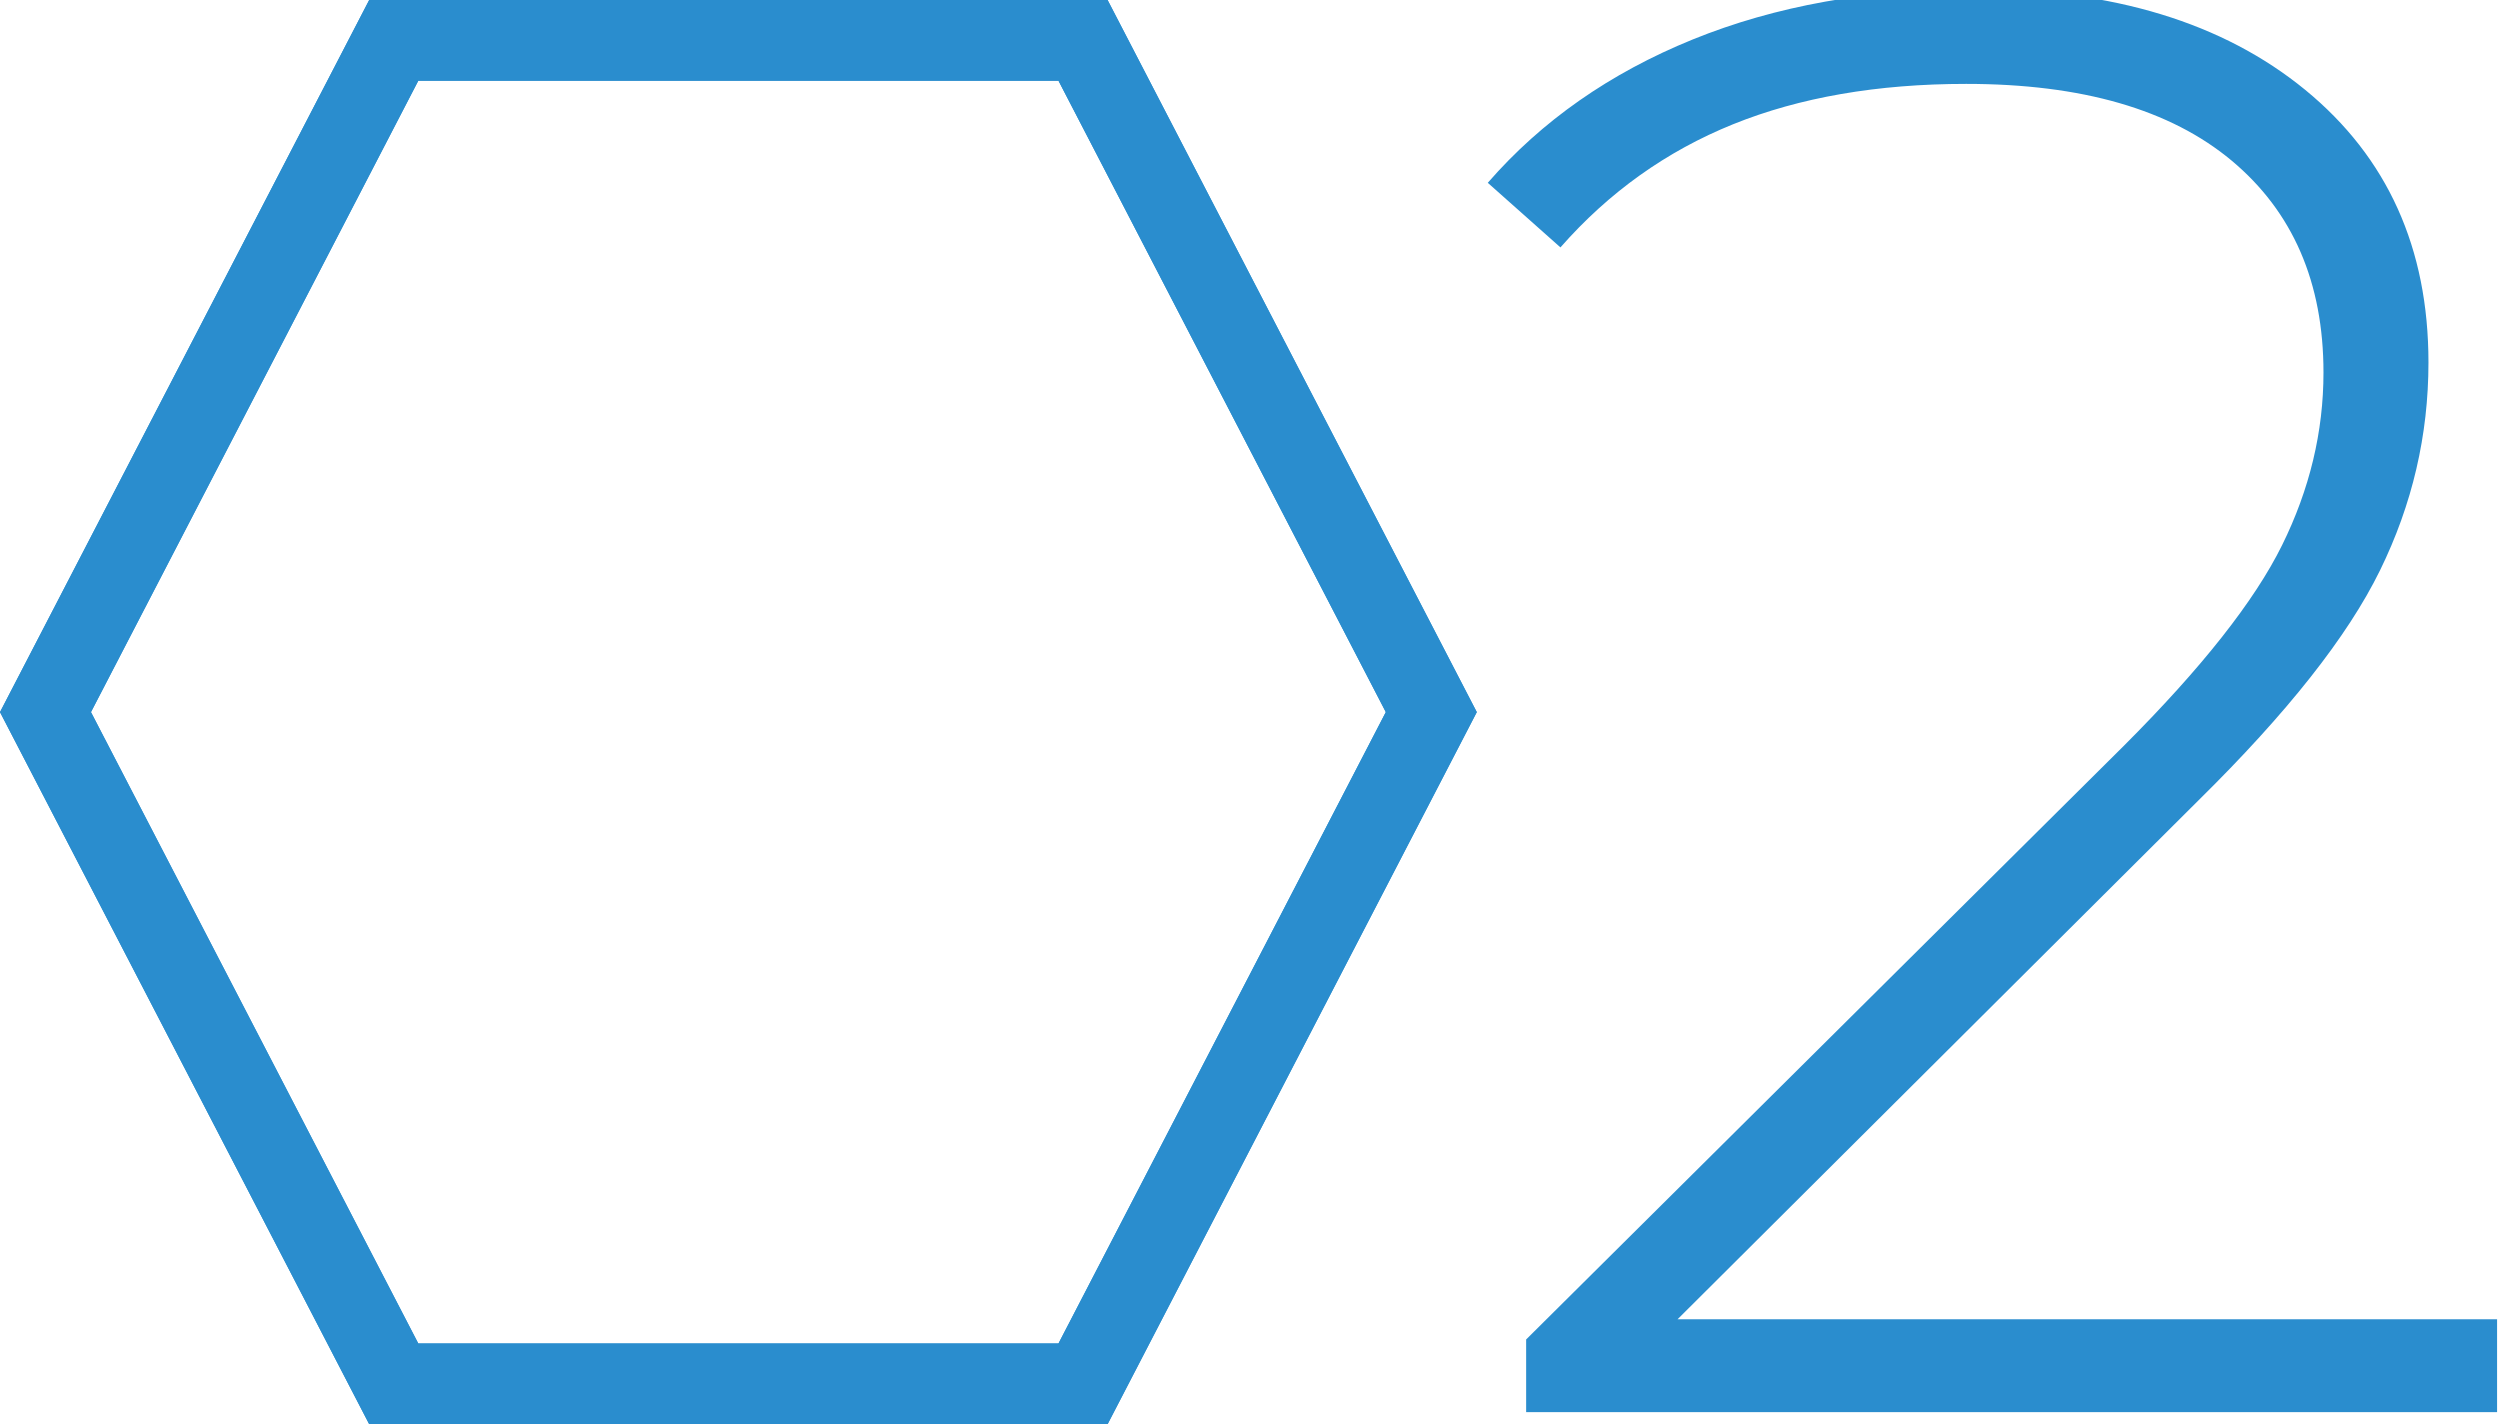
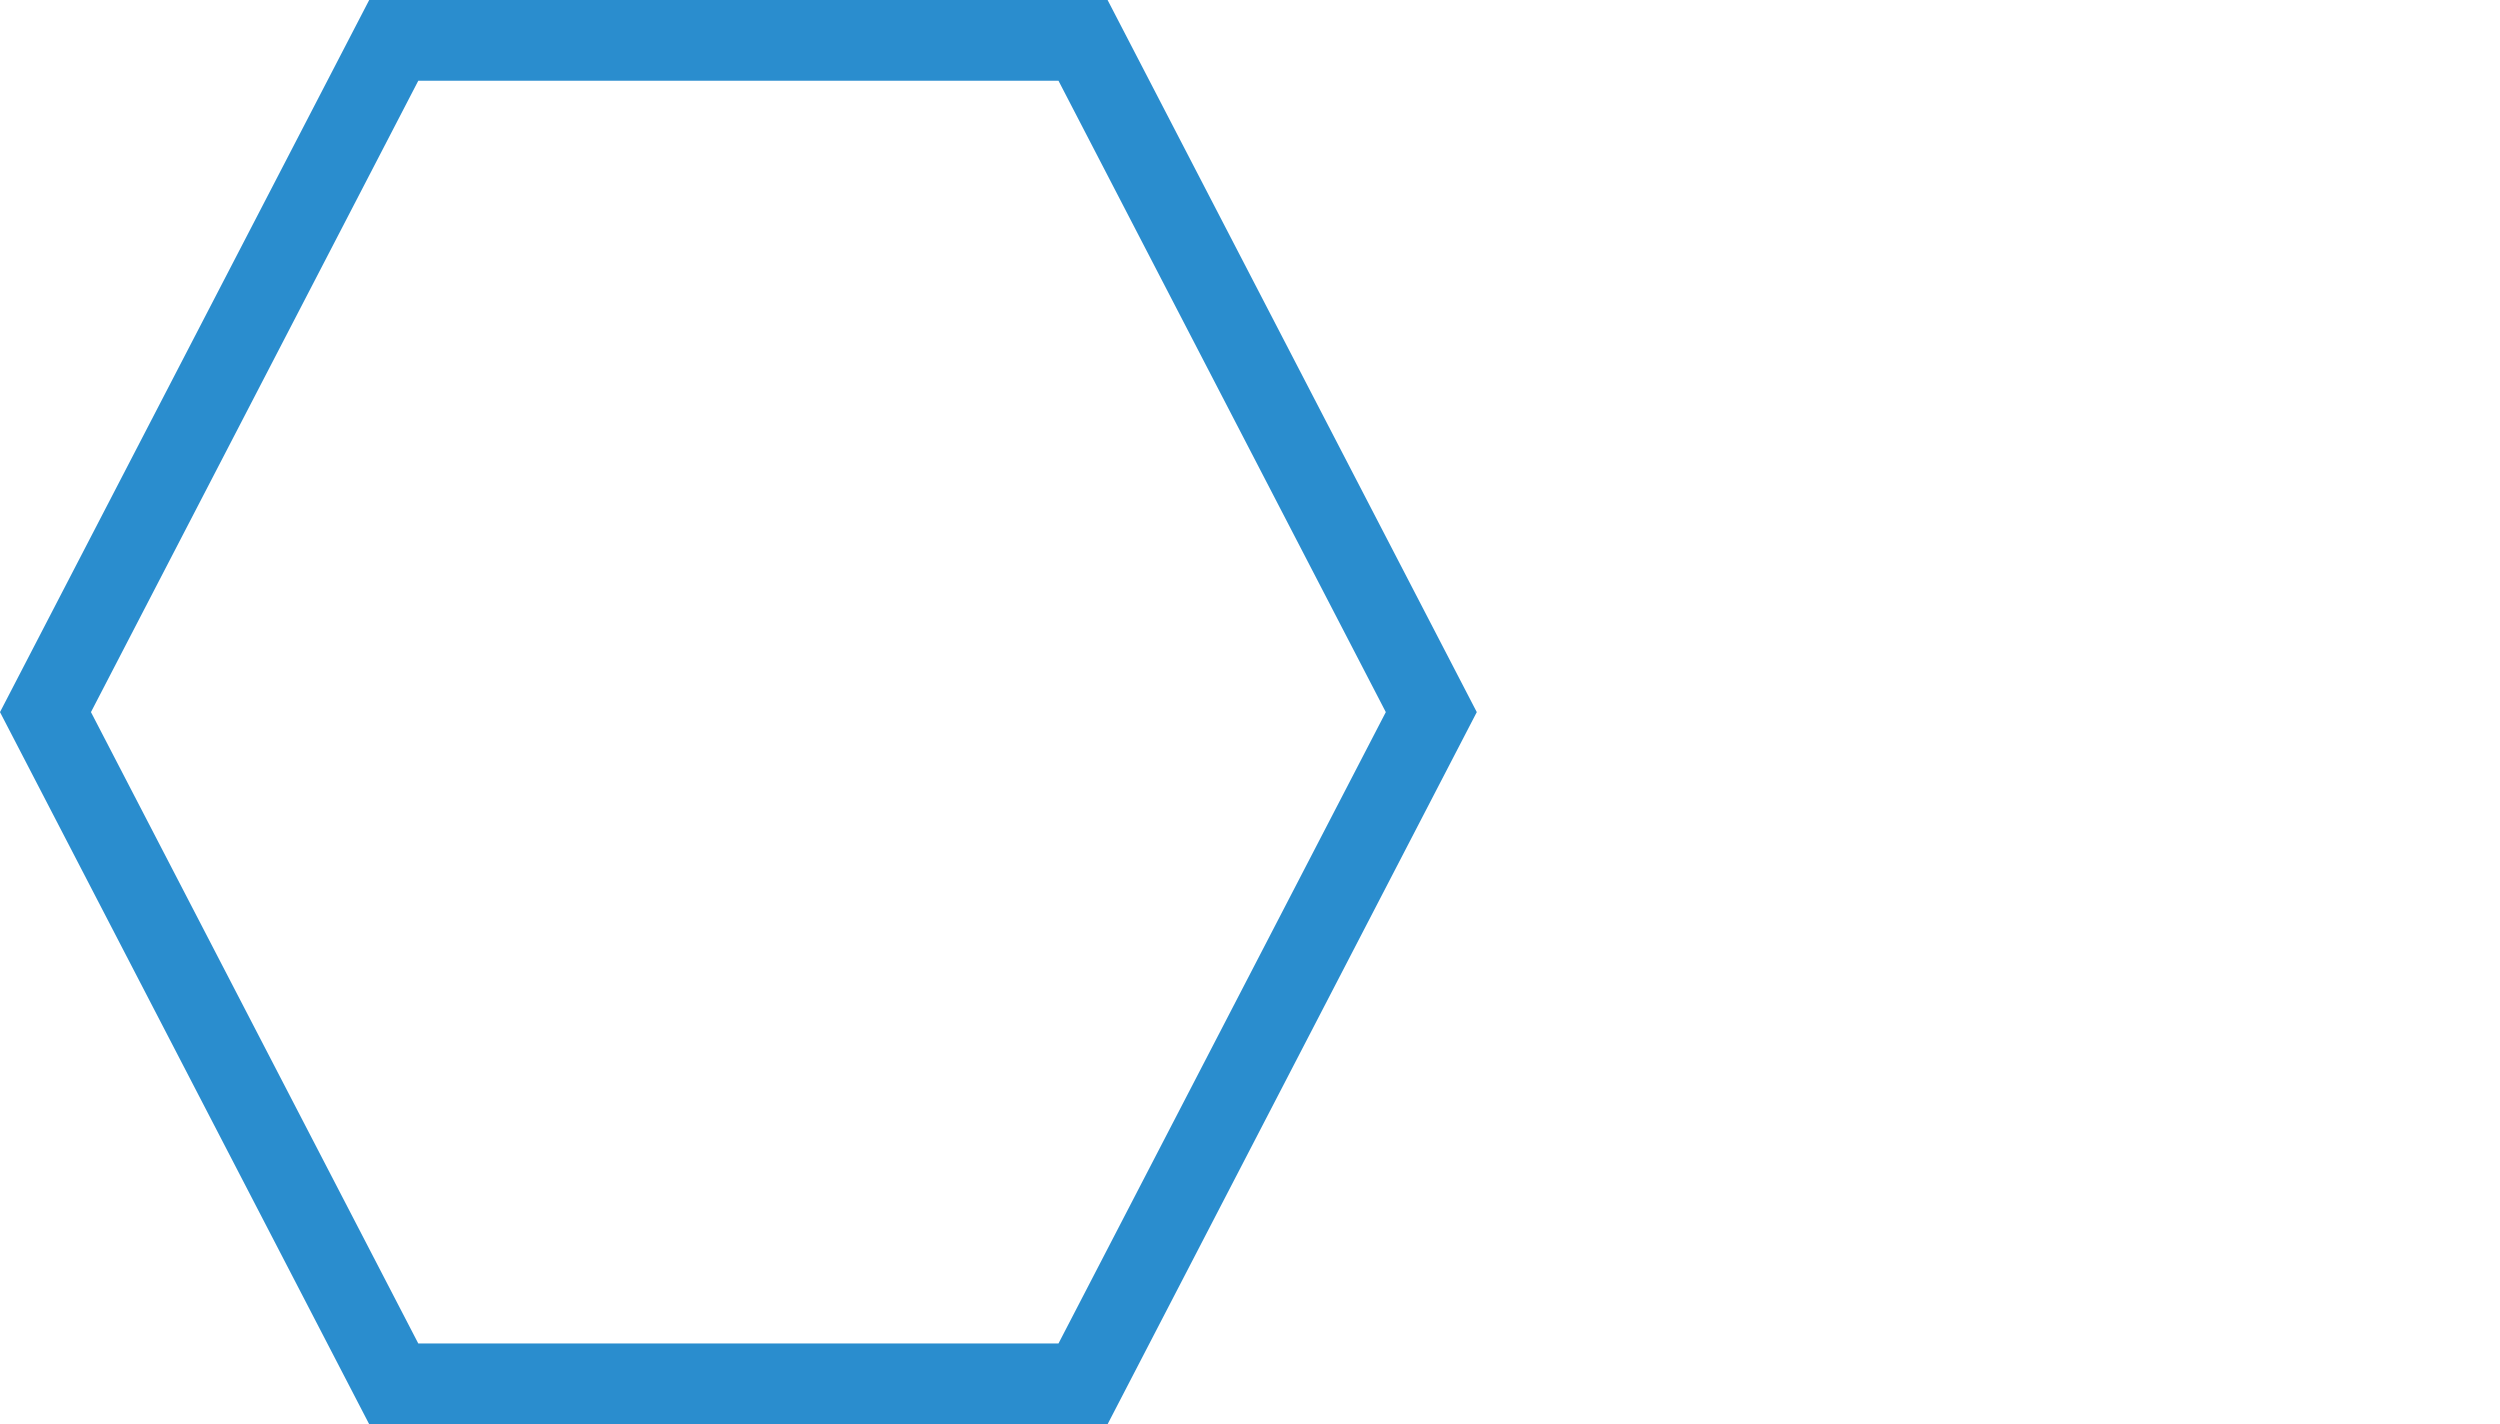
<svg xmlns="http://www.w3.org/2000/svg" version="1.1" id="圖層_1" x="0px" y="0px" width="185.772px" height="105.832px" viewBox="0 0 185.772 105.832" enable-background="new 0 0 185.772 105.832" xml:space="preserve">
  <g>
-     <path fill="#2A8DCE" d="M185.555,98.034v6.9h-72.149v-5.4l44.399-44.1c5.799-5.799,9.725-10.774,11.775-14.925   c2.048-4.148,3.075-8.424,3.075-12.825c0-6.698-2.276-11.948-6.825-15.75c-4.552-3.799-11.126-5.7-19.726-5.7   c-6.6,0-12.375,1.001-17.324,3c-4.95,2.002-9.226,5.051-12.825,9.15l-5.4-4.8c3.999-4.599,9.075-8.149,15.226-10.65   c6.149-2.498,13.125-3.75,20.925-3.75c10.298,0,18.499,2.501,24.6,7.5c6.099,5.002,9.15,11.752,9.15,20.25   c0,5.4-1.2,10.552-3.601,15.45c-2.399,4.9-6.899,10.601-13.5,17.1l-38.699,38.55H185.555z" />
-   </g>
+     </g>
  <g>
    <path fill="#2A8DCE" d="M78.655,6l24.323,46.916L78.655,99.832H31.082L6.759,52.916L31.082,6H78.655 M82.303,0H27.435L0,52.916   l27.435,52.916h54.868l27.435-52.916L82.303,0L82.303,0z" />
  </g>
  <g>
-     <path fill="#2A8DCE" d="M78.655,6l24.323,46.916L78.655,99.832H31.082L6.759,52.916L31.082,6H78.655 M82.303,0H27.435L0,52.916   l27.435,52.916h54.868l27.435-52.916L82.303,0L82.303,0z" />
-   </g>
+     </g>
</svg>